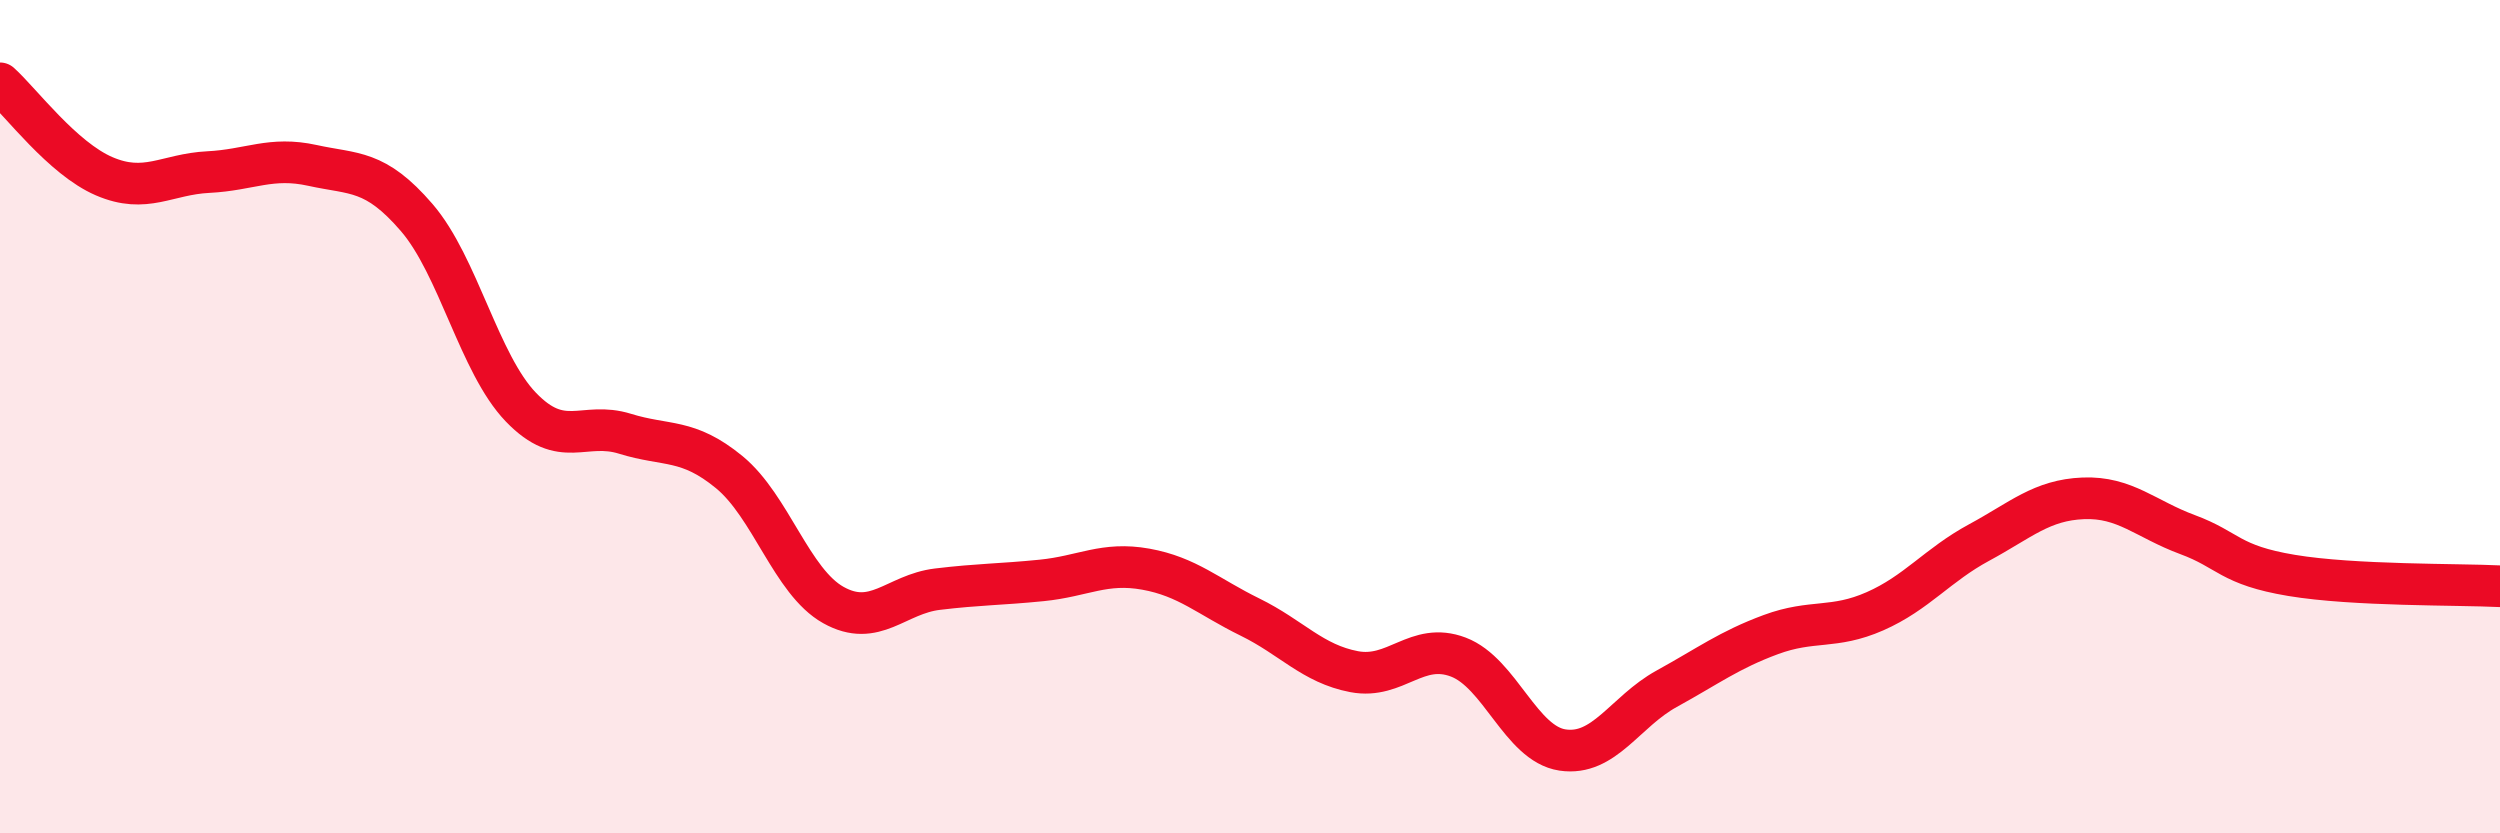
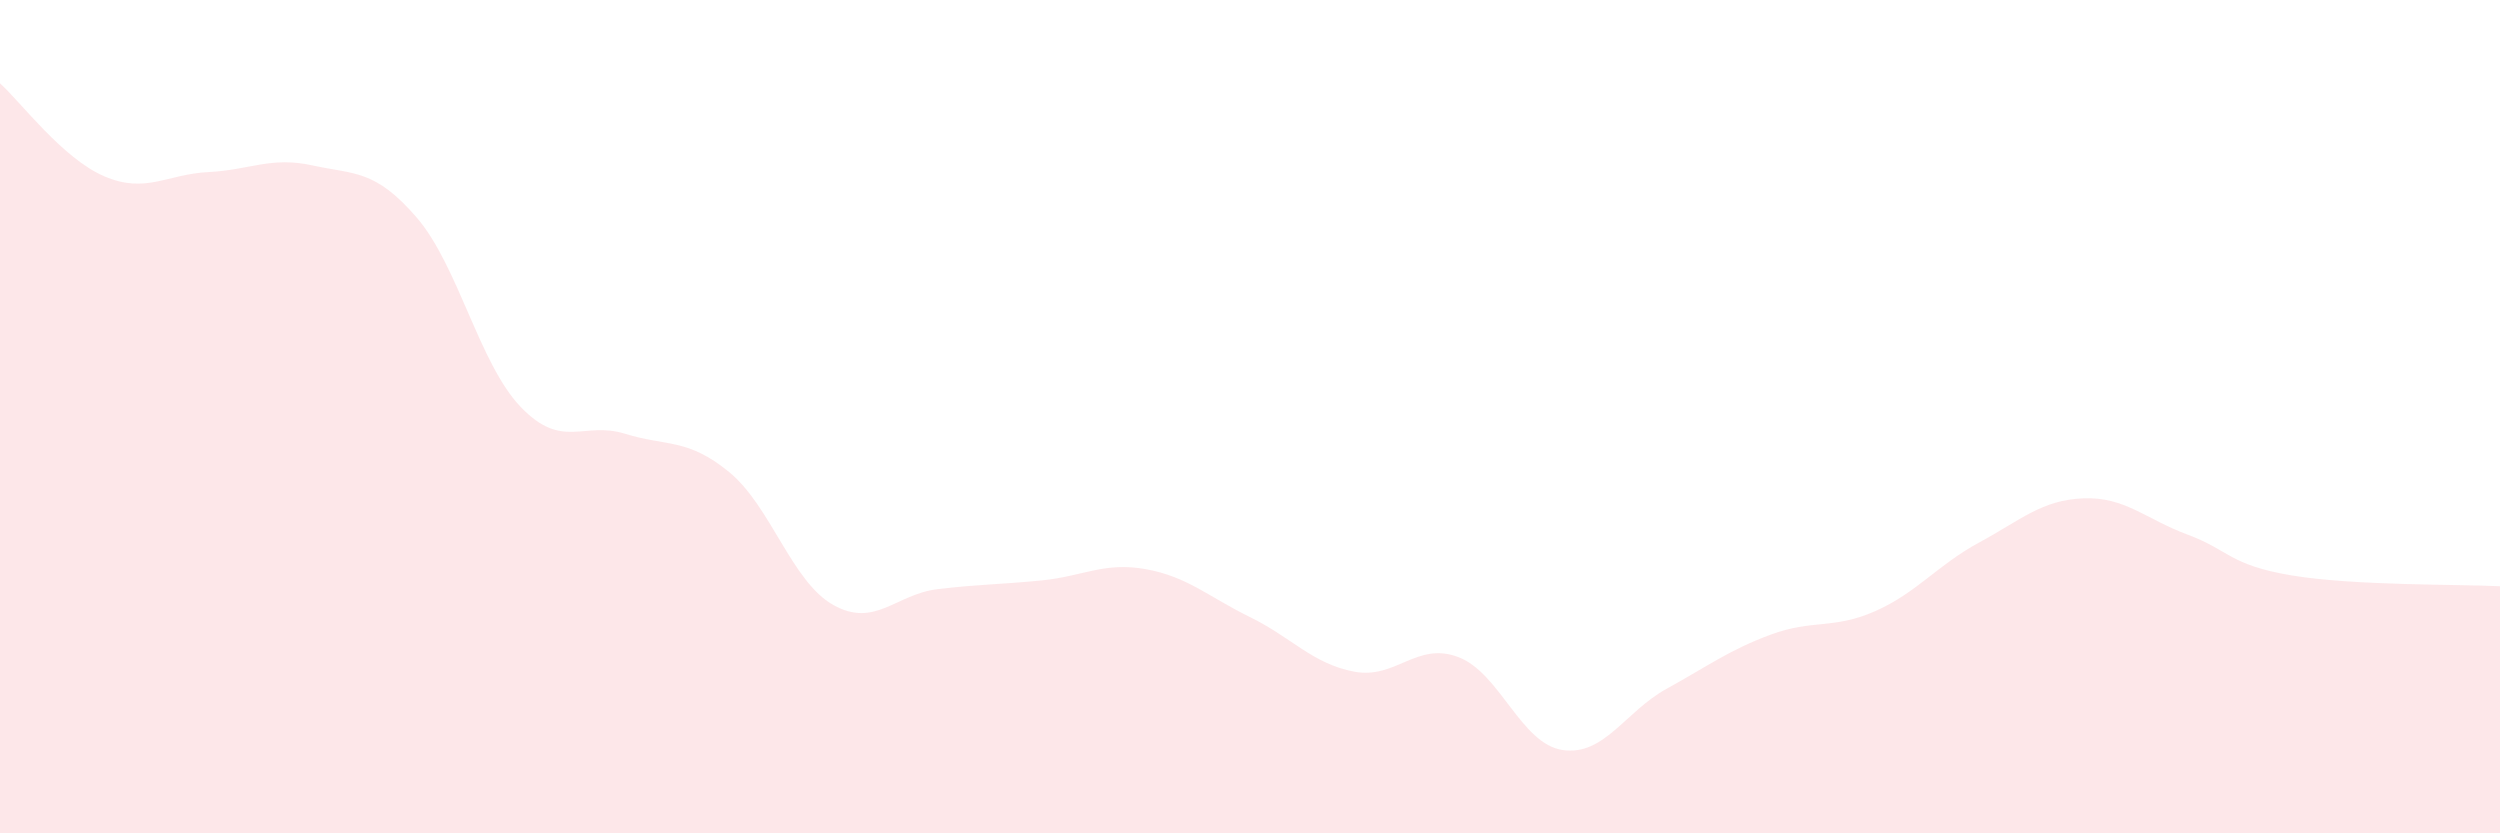
<svg xmlns="http://www.w3.org/2000/svg" width="60" height="20" viewBox="0 0 60 20">
  <path d="M 0,2 C 0.5,2.45 1.5,3.8 2.5,4.23 C 3.5,4.66 4,4.18 5,4.13 C 6,4.08 6.5,3.75 7.5,3.97 C 8.5,4.19 9,4.06 10,5.22 C 11,6.38 11.5,8.73 12.5,9.77 C 13.5,10.81 14,10.1 15,10.41 C 16,10.72 16.5,10.51 17.5,11.33 C 18.5,12.15 19,13.96 20,14.52 C 21,15.08 21.5,14.26 22.5,14.14 C 23.5,14.02 24,14.03 25,13.93 C 26,13.83 26.5,13.48 27.5,13.66 C 28.5,13.84 29,14.32 30,14.81 C 31,15.3 31.5,15.93 32.5,16.12 C 33.5,16.31 34,15.39 35,15.77 C 36,16.15 36.5,17.85 37.5,18 C 38.5,18.15 39,17.08 40,16.53 C 41,15.98 41.5,15.6 42.5,15.23 C 43.5,14.86 44,15.11 45,14.67 C 46,14.23 46.5,13.56 47.5,13.02 C 48.5,12.48 49,12 50,11.96 C 51,11.92 51.5,12.46 52.5,12.83 C 53.5,13.2 53.5,13.56 55,13.81 C 56.5,14.06 59,14.02 60,14.07L60 20L0 20Z" fill="#EB0A25" opacity="0.1" stroke-linecap="round" stroke-linejoin="round" />
-   <path d="M 0,2 C 0.5,2.45 1.5,3.8 2.5,4.23 C 3.5,4.66 4,4.18 5,4.13 C 6,4.08 6.5,3.75 7.5,3.97 C 8.5,4.19 9,4.06 10,5.22 C 11,6.38 11.5,8.73 12.5,9.77 C 13.5,10.81 14,10.1 15,10.41 C 16,10.72 16.5,10.51 17.5,11.33 C 18.5,12.15 19,13.96 20,14.52 C 21,15.08 21.5,14.26 22.5,14.14 C 23.5,14.02 24,14.03 25,13.93 C 26,13.83 26.5,13.48 27.5,13.66 C 28.5,13.84 29,14.32 30,14.81 C 31,15.3 31.5,15.93 32.5,16.12 C 33.5,16.31 34,15.39 35,15.77 C 36,16.15 36.5,17.85 37.5,18 C 38.5,18.15 39,17.08 40,16.53 C 41,15.98 41.5,15.6 42.5,15.23 C 43.5,14.86 44,15.11 45,14.67 C 46,14.23 46.5,13.56 47.5,13.02 C 48.5,12.48 49,12 50,11.96 C 51,11.92 51.5,12.46 52.5,12.83 C 53.5,13.2 53.5,13.56 55,13.81 C 56.5,14.06 59,14.02 60,14.07" stroke="#EB0A25" stroke-width="1" fill="none" stroke-linecap="round" stroke-linejoin="round" />
</svg>